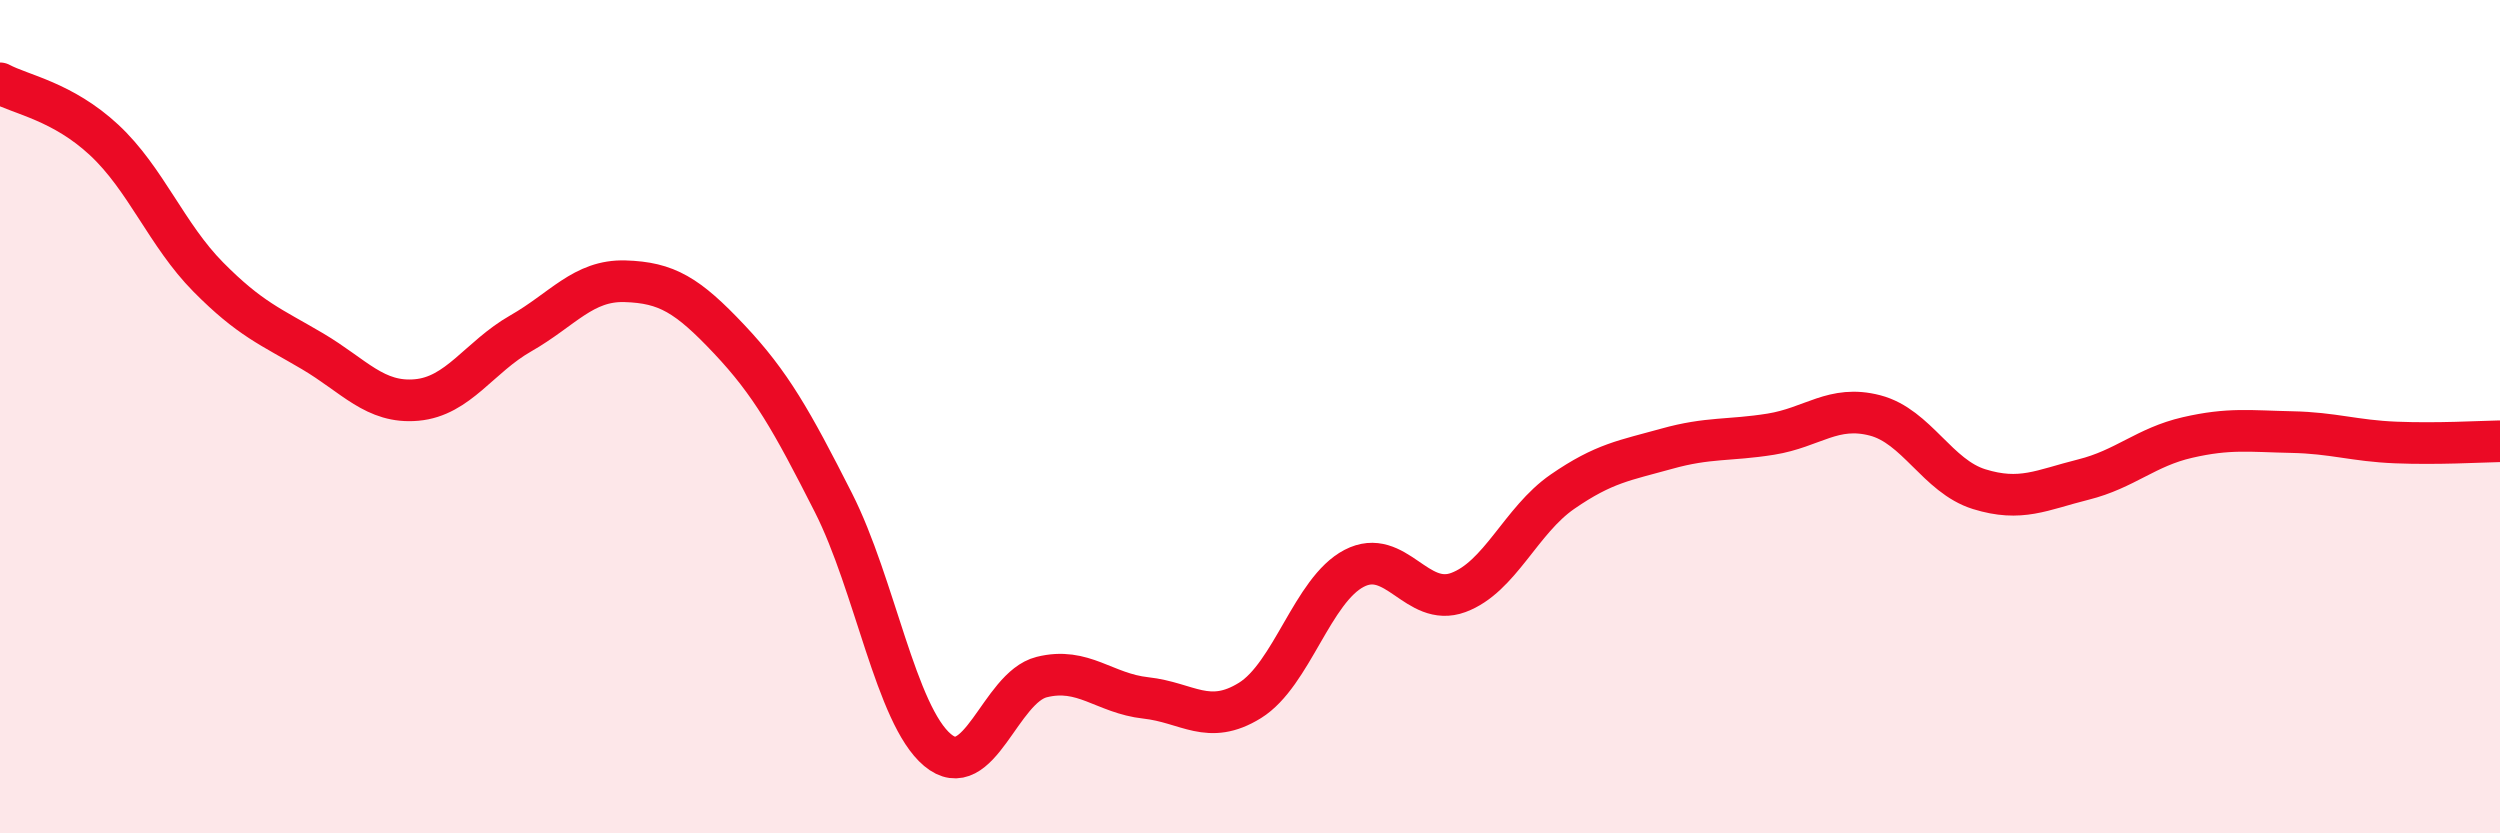
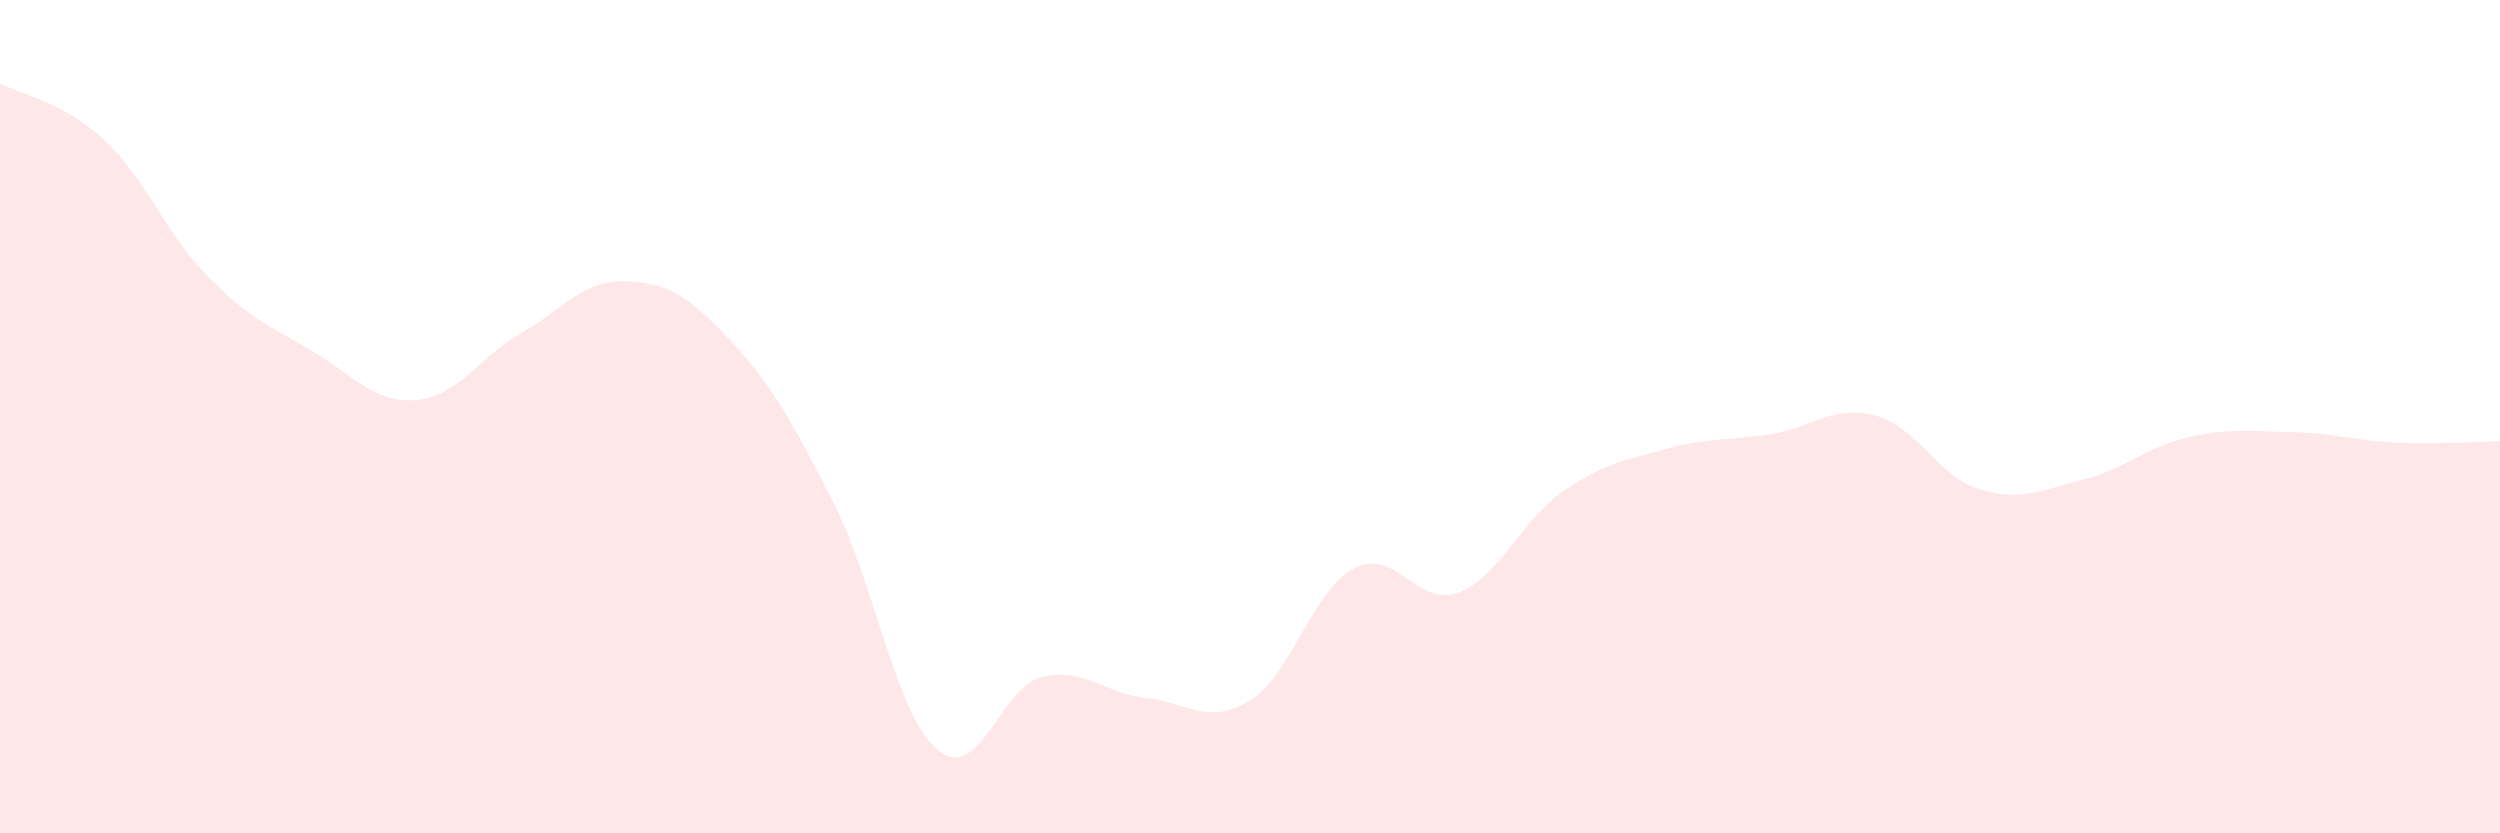
<svg xmlns="http://www.w3.org/2000/svg" width="60" height="20" viewBox="0 0 60 20">
  <path d="M 0,2 C 0.5,2.27 1.5,2.43 2.5,3.36 C 3.5,4.29 4,5.64 5,6.65 C 6,7.66 6.5,7.84 7.5,8.43 C 8.5,9.02 9,9.69 10,9.6 C 11,9.51 11.5,8.57 12.5,8 C 13.5,7.43 14,6.72 15,6.75 C 16,6.78 16.5,7.08 17.5,8.14 C 18.5,9.2 19,10.09 20,12.06 C 21,14.03 21.5,17.16 22.5,18 C 23.5,18.84 24,16.5 25,16.25 C 26,16 26.5,16.64 27.5,16.75 C 28.5,16.86 29,17.43 30,16.81 C 31,16.19 31.5,14.16 32.5,13.64 C 33.5,13.12 34,14.59 35,14.22 C 36,13.85 36.5,12.49 37.5,11.8 C 38.5,11.11 39,11.05 40,10.77 C 41,10.49 41.5,10.58 42.5,10.42 C 43.5,10.26 44,9.71 45,9.97 C 46,10.23 46.5,11.43 47.5,11.74 C 48.5,12.05 49,11.76 50,11.51 C 51,11.26 51.5,10.73 52.5,10.5 C 53.5,10.27 54,10.35 55,10.37 C 56,10.39 56.5,10.58 57.5,10.62 C 58.5,10.66 59.5,10.6 60,10.59L60 20L0 20Z" fill="#EB0A25" opacity="0.1" stroke-linecap="round" stroke-linejoin="round" />
-   <path d="M 0,2 C 0.5,2.27 1.5,2.43 2.5,3.36 C 3.5,4.29 4,5.64 5,6.65 C 6,7.66 6.5,7.84 7.5,8.43 C 8.5,9.02 9,9.69 10,9.6 C 11,9.51 11.5,8.57 12.5,8 C 13.5,7.43 14,6.72 15,6.75 C 16,6.78 16.5,7.08 17.5,8.14 C 18.5,9.2 19,10.09 20,12.06 C 21,14.03 21.5,17.16 22.5,18 C 23.5,18.84 24,16.5 25,16.25 C 26,16 26.5,16.64 27.5,16.75 C 28.5,16.86 29,17.43 30,16.81 C 31,16.19 31.5,14.16 32.5,13.64 C 33.5,13.12 34,14.59 35,14.22 C 36,13.85 36.5,12.49 37.5,11.8 C 38.5,11.11 39,11.05 40,10.77 C 41,10.49 41.5,10.58 42.5,10.42 C 43.5,10.26 44,9.71 45,9.97 C 46,10.23 46.5,11.43 47.5,11.74 C 48.5,12.05 49,11.76 50,11.51 C 51,11.26 51.5,10.73 52.5,10.5 C 53.5,10.27 54,10.35 55,10.37 C 56,10.39 56.5,10.58 57.5,10.62 C 58.5,10.66 59.5,10.6 60,10.59" stroke="#EB0A25" stroke-width="1" fill="none" stroke-linecap="round" stroke-linejoin="round" />
</svg>